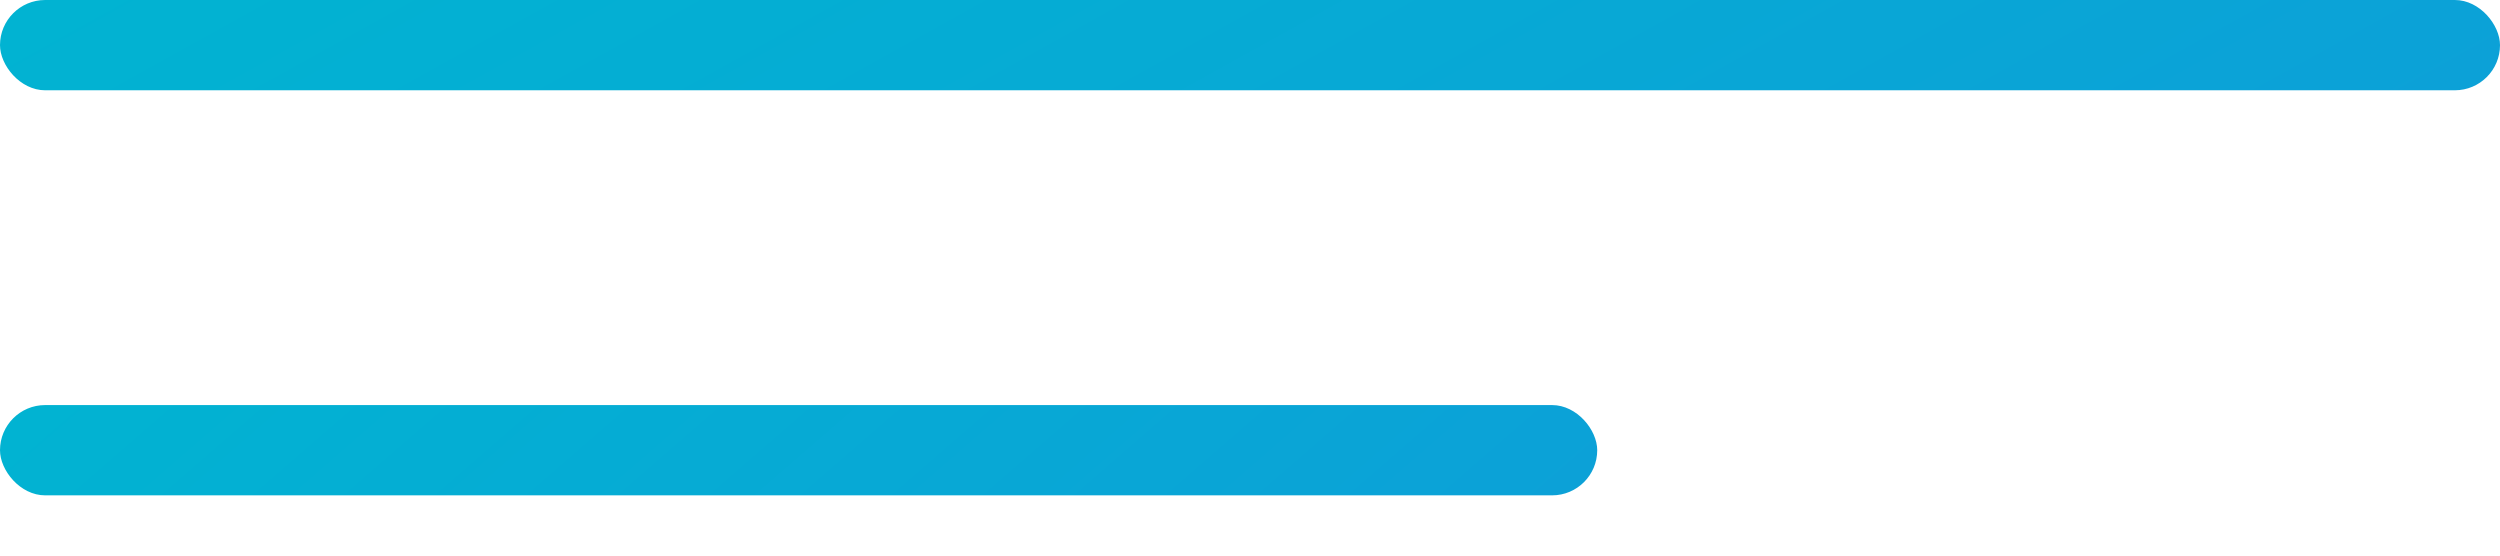
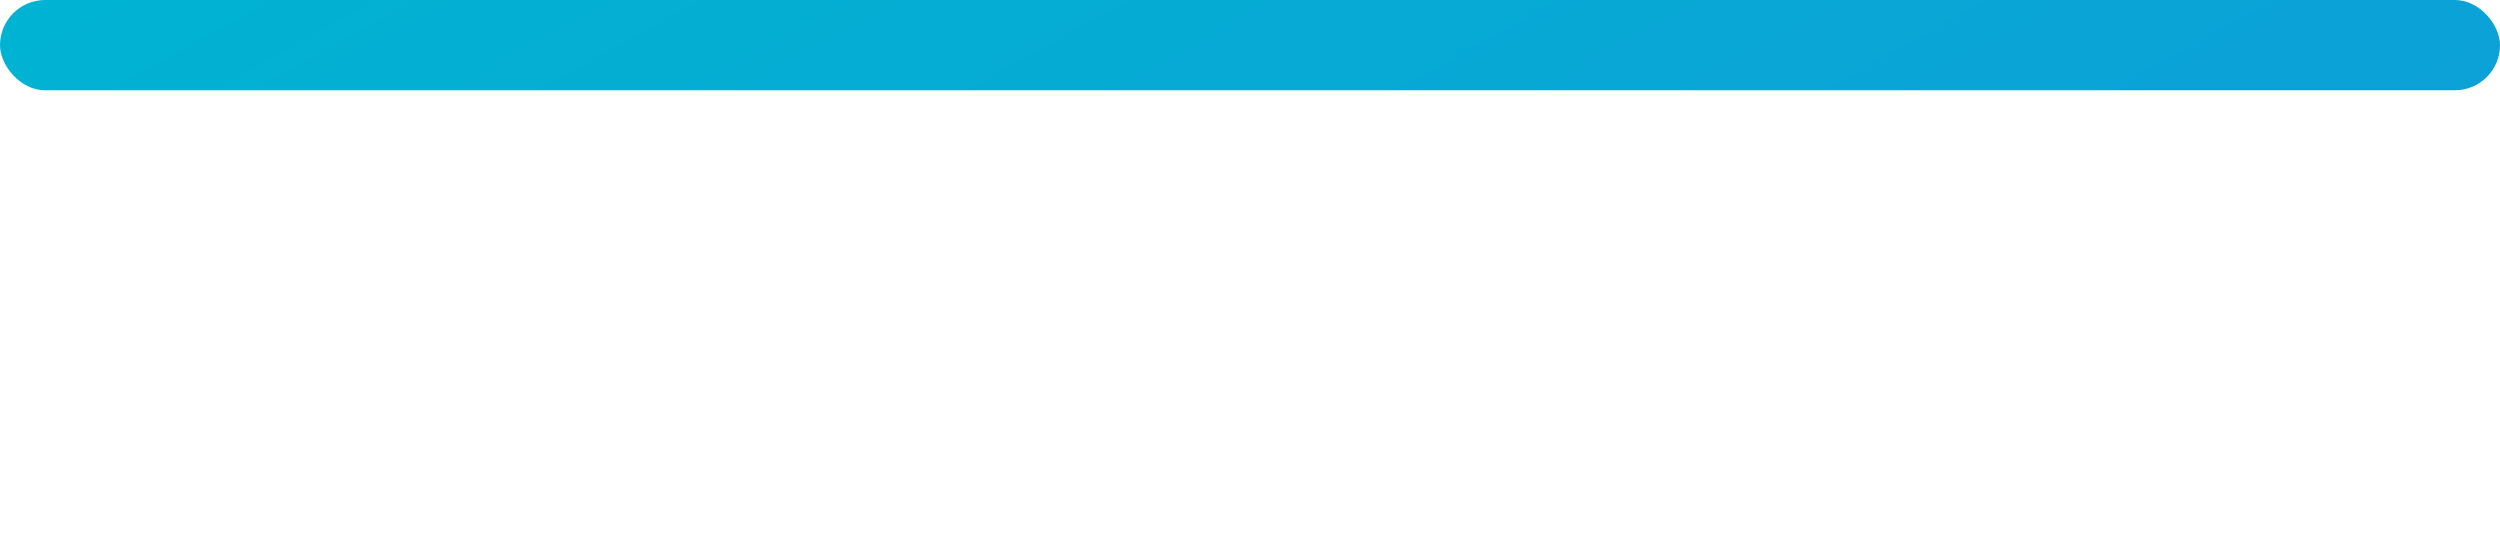
<svg xmlns="http://www.w3.org/2000/svg" width="36" height="8" viewBox="0 0 36 8" fill="none">
  <rect width="36" height="1.3" rx="0.65" fill="url(#paint0_linear_136_532)" />
-   <rect y="5.833" width="23" height="1.3" rx="0.65" fill="url(#paint1_linear_136_532)" />
  <defs>
    <linearGradient id="paint0_linear_136_532" x1="-2.932" y1="-0.202" x2="7.719" y2="19.003" gradientUnits="userSpaceOnUse">
      <stop stop-color="#00B5D1" />
      <stop offset="1" stop-color="#0D9FD8" />
    </linearGradient>
    <linearGradient id="paint1_linear_136_532" x1="-1.873" y1="5.631" x2="10.559" y2="19.952" gradientUnits="userSpaceOnUse">
      <stop stop-color="#00B5D1" />
      <stop offset="1" stop-color="#0D9FD8" />
    </linearGradient>
  </defs>
</svg>